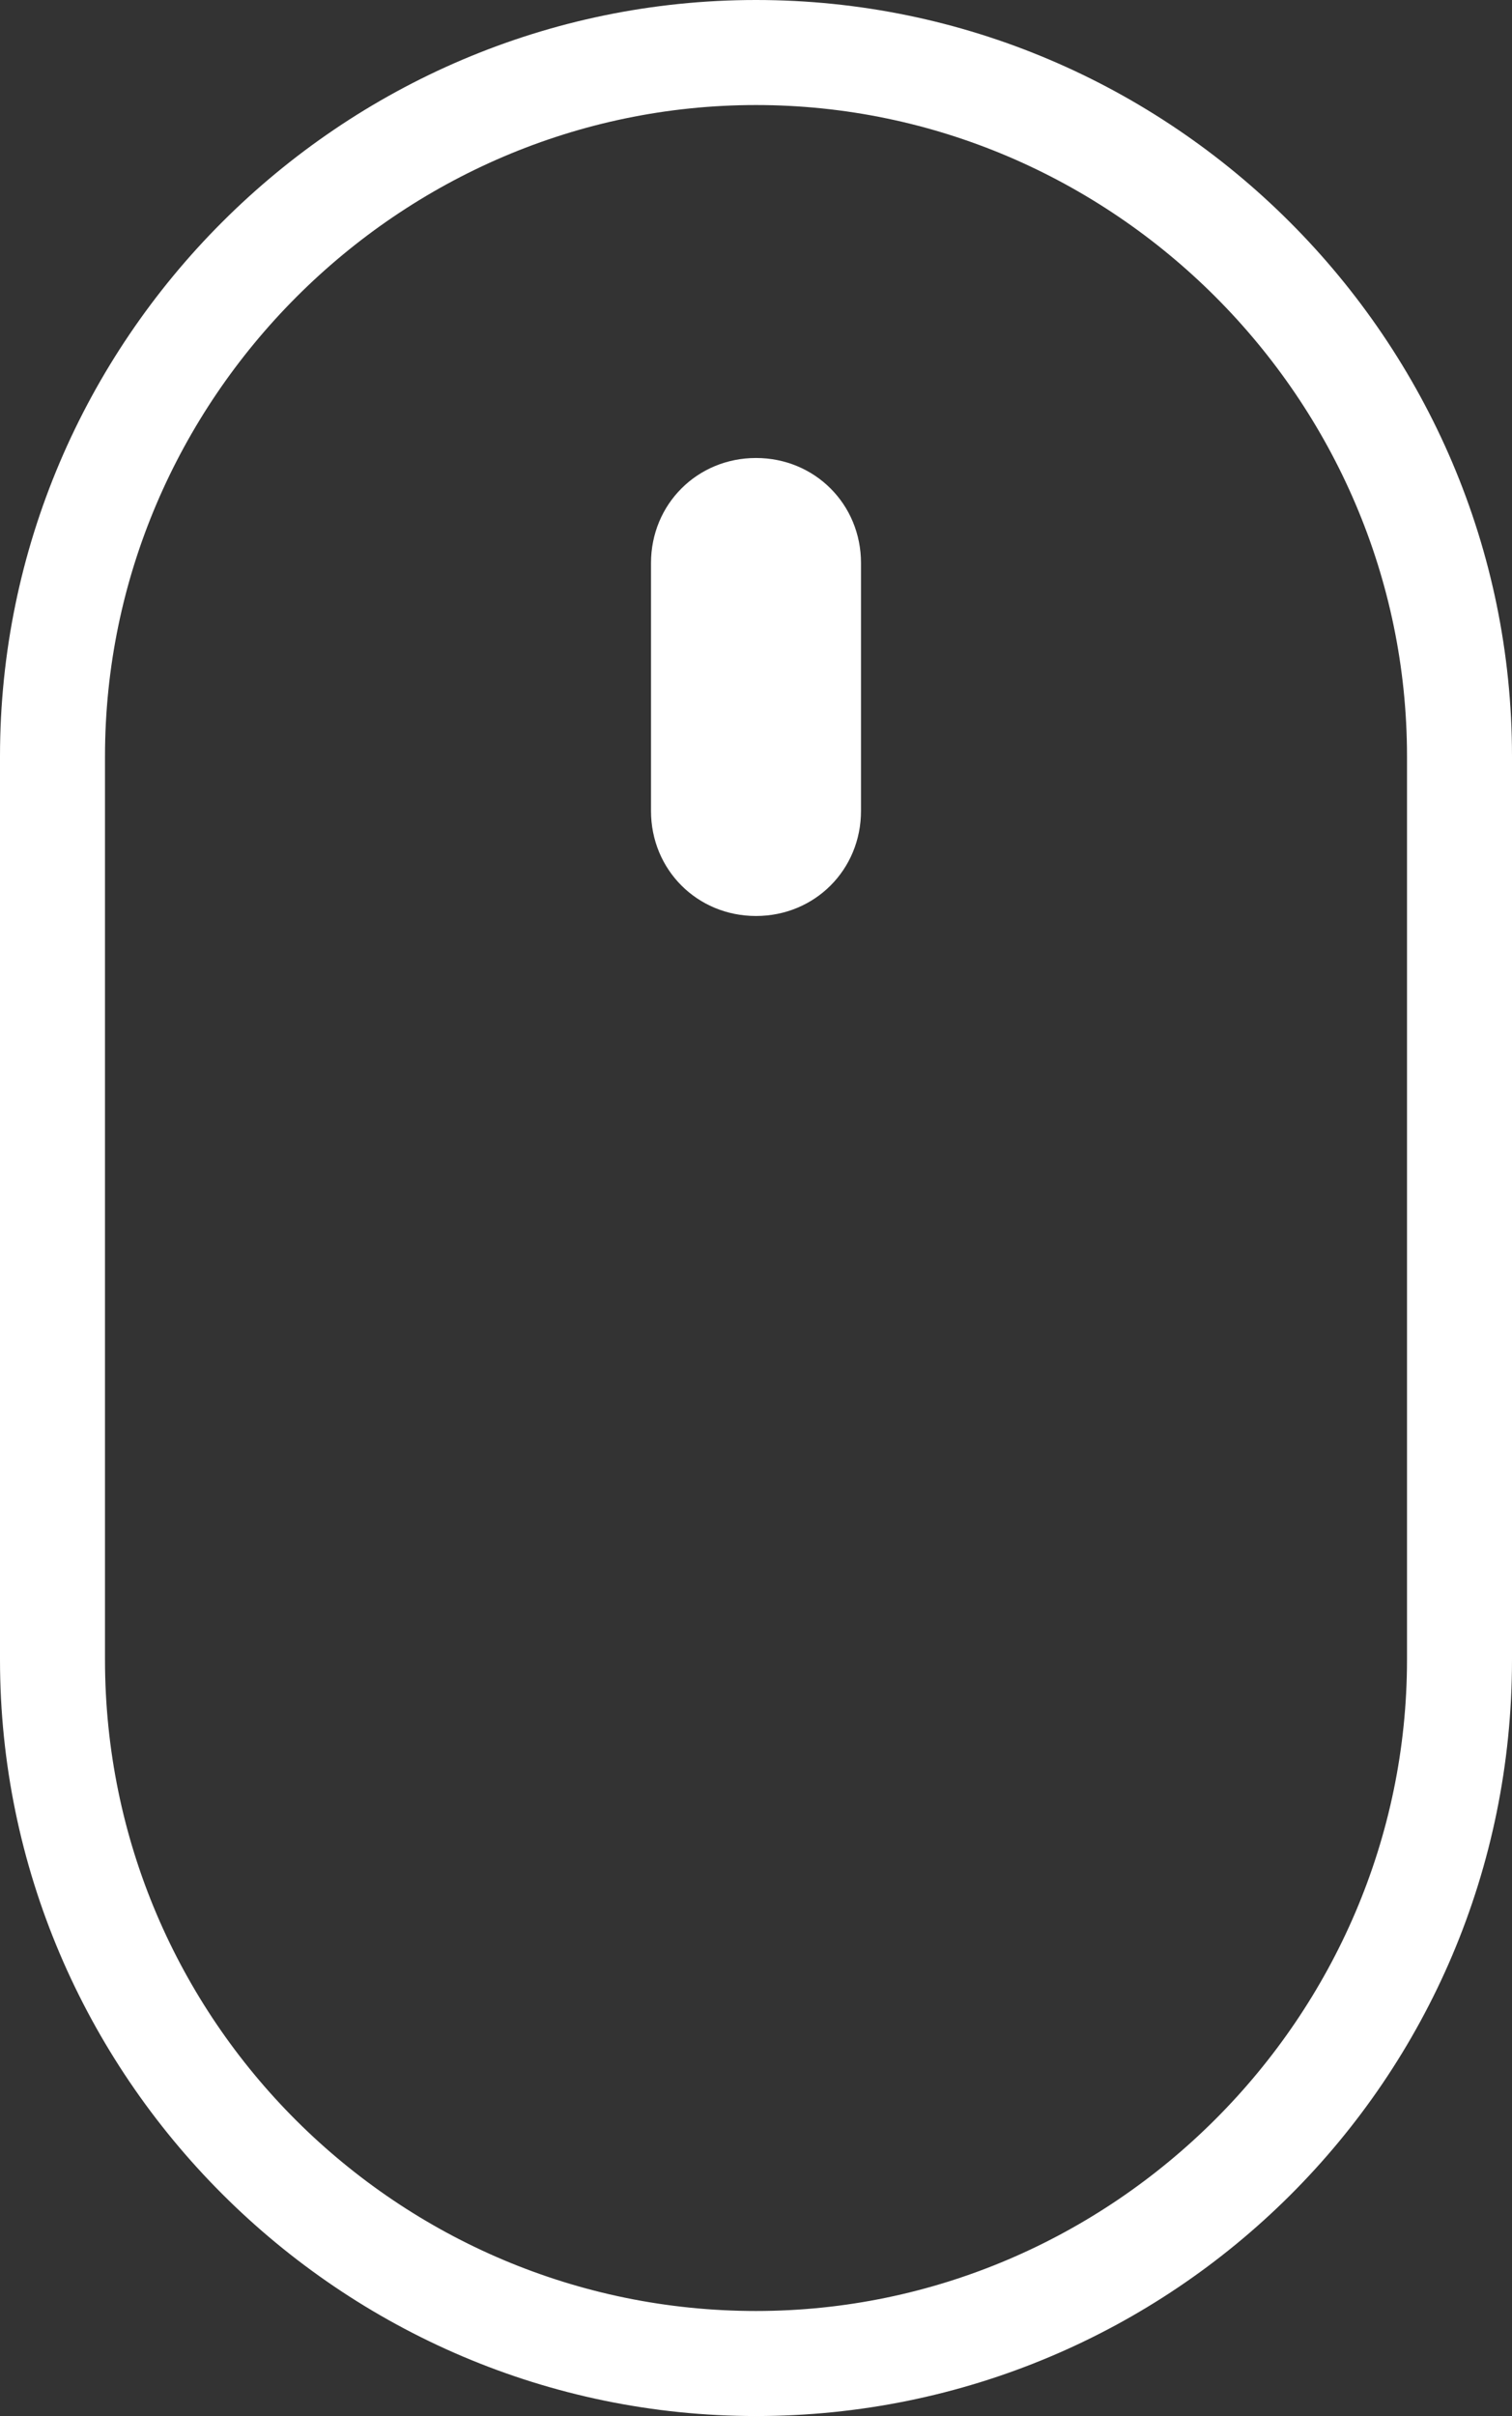
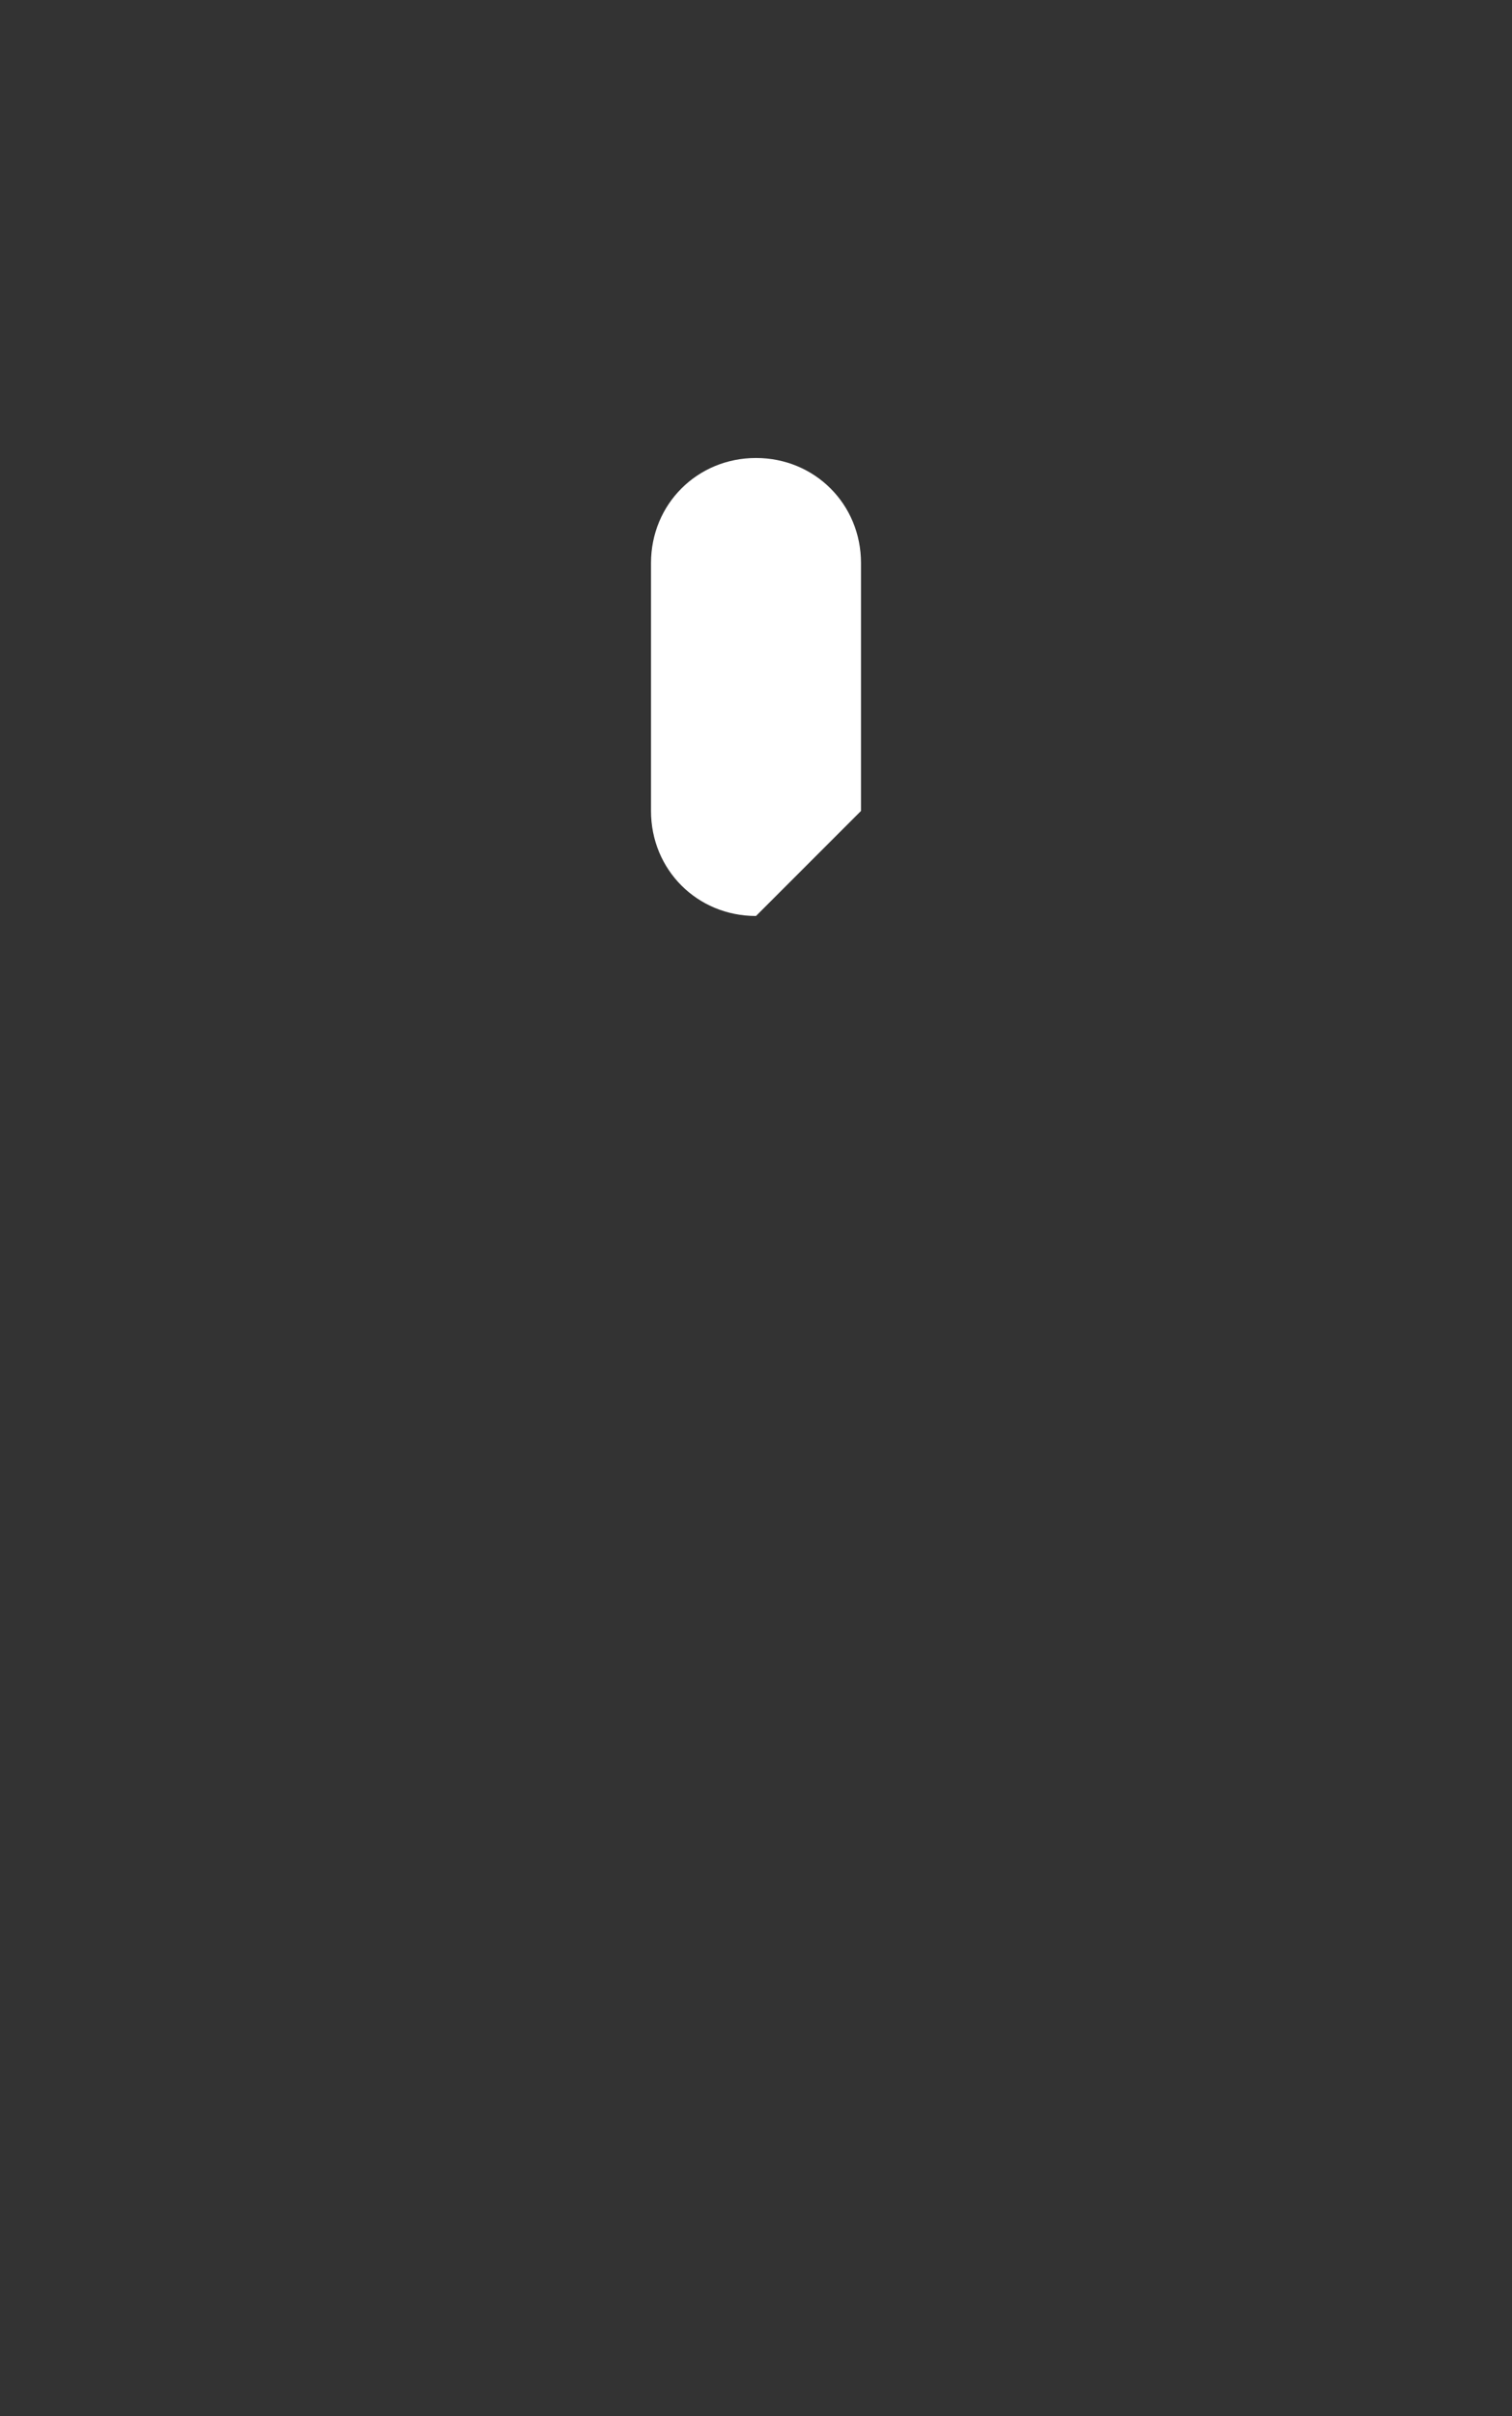
<svg xmlns="http://www.w3.org/2000/svg" version="1.1" id="Layer_1" x="0px" y="0px" viewBox="0 0 36 57.5" style="enable-background:new 0 0 36 57.5;" xml:space="preserve">
  <rect x="0" y="0" width="36" height="57.5" fill="#333333" stroke="none" />
  <style type="text/css">
	.st0{fill:#FFFFFF;}
</style>
-   <path class="st0" d="M18,2.5C9.5,2.5,2.5,9.5,2.5,18v21.5C2.5,48.1,9.5,55,18,55c8.5,0,15.5-7,15.5-15.5V18  C33.5,9.5,26.5,2.5,18,2.5 M18,57.5c-9.9,0-18-8.1-18-18V18C0,8.1,8.1,0,18,0c9.9,0,18,8.1,18,18v21.5C36,49.5,27.9,57.5,18,57.5" />
-   <path class="st0" d="M18,21.8L18,21.8c-1.4,0-2.5-1.1-2.5-2.5v-5.9c0-1.4,1.1-2.5,2.5-2.5c1.4,0,2.5,1.1,2.5,2.5v5.9  C20.5,20.7,19.4,21.8,18,21.8" />
+   <path class="st0" d="M18,21.8L18,21.8c-1.4,0-2.5-1.1-2.5-2.5v-5.9c0-1.4,1.1-2.5,2.5-2.5c1.4,0,2.5,1.1,2.5,2.5v5.9  " />
</svg>